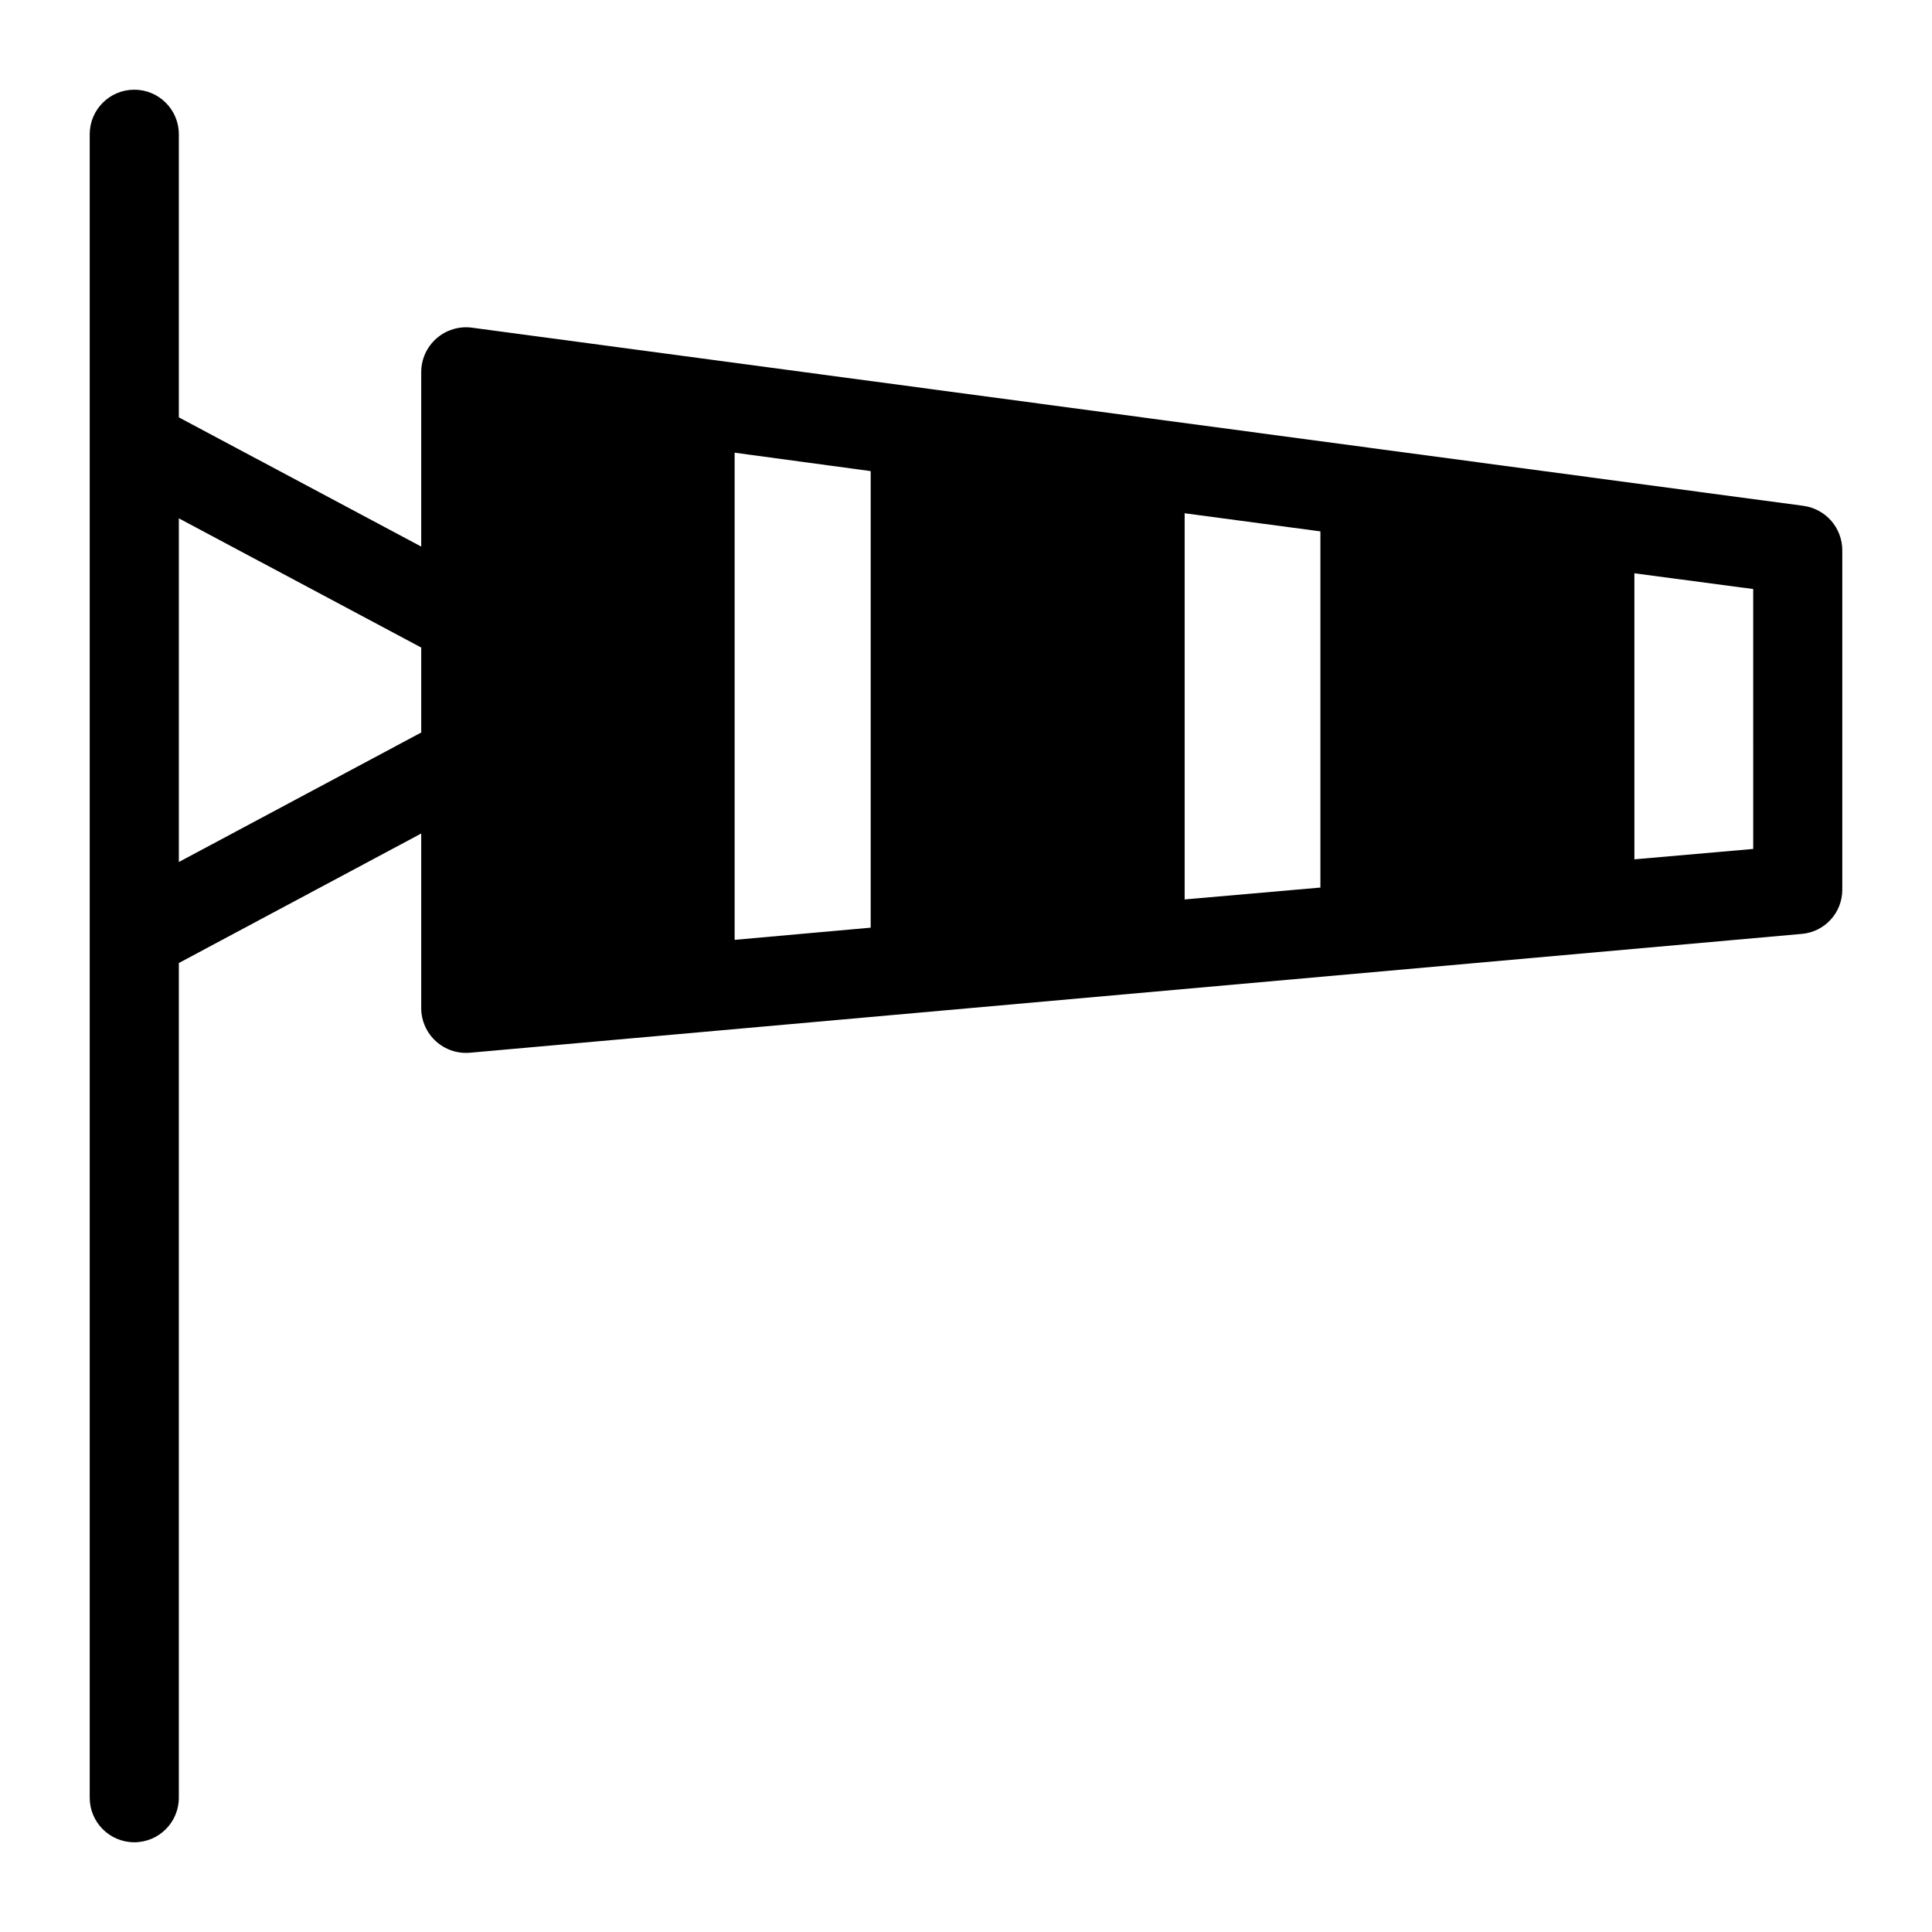
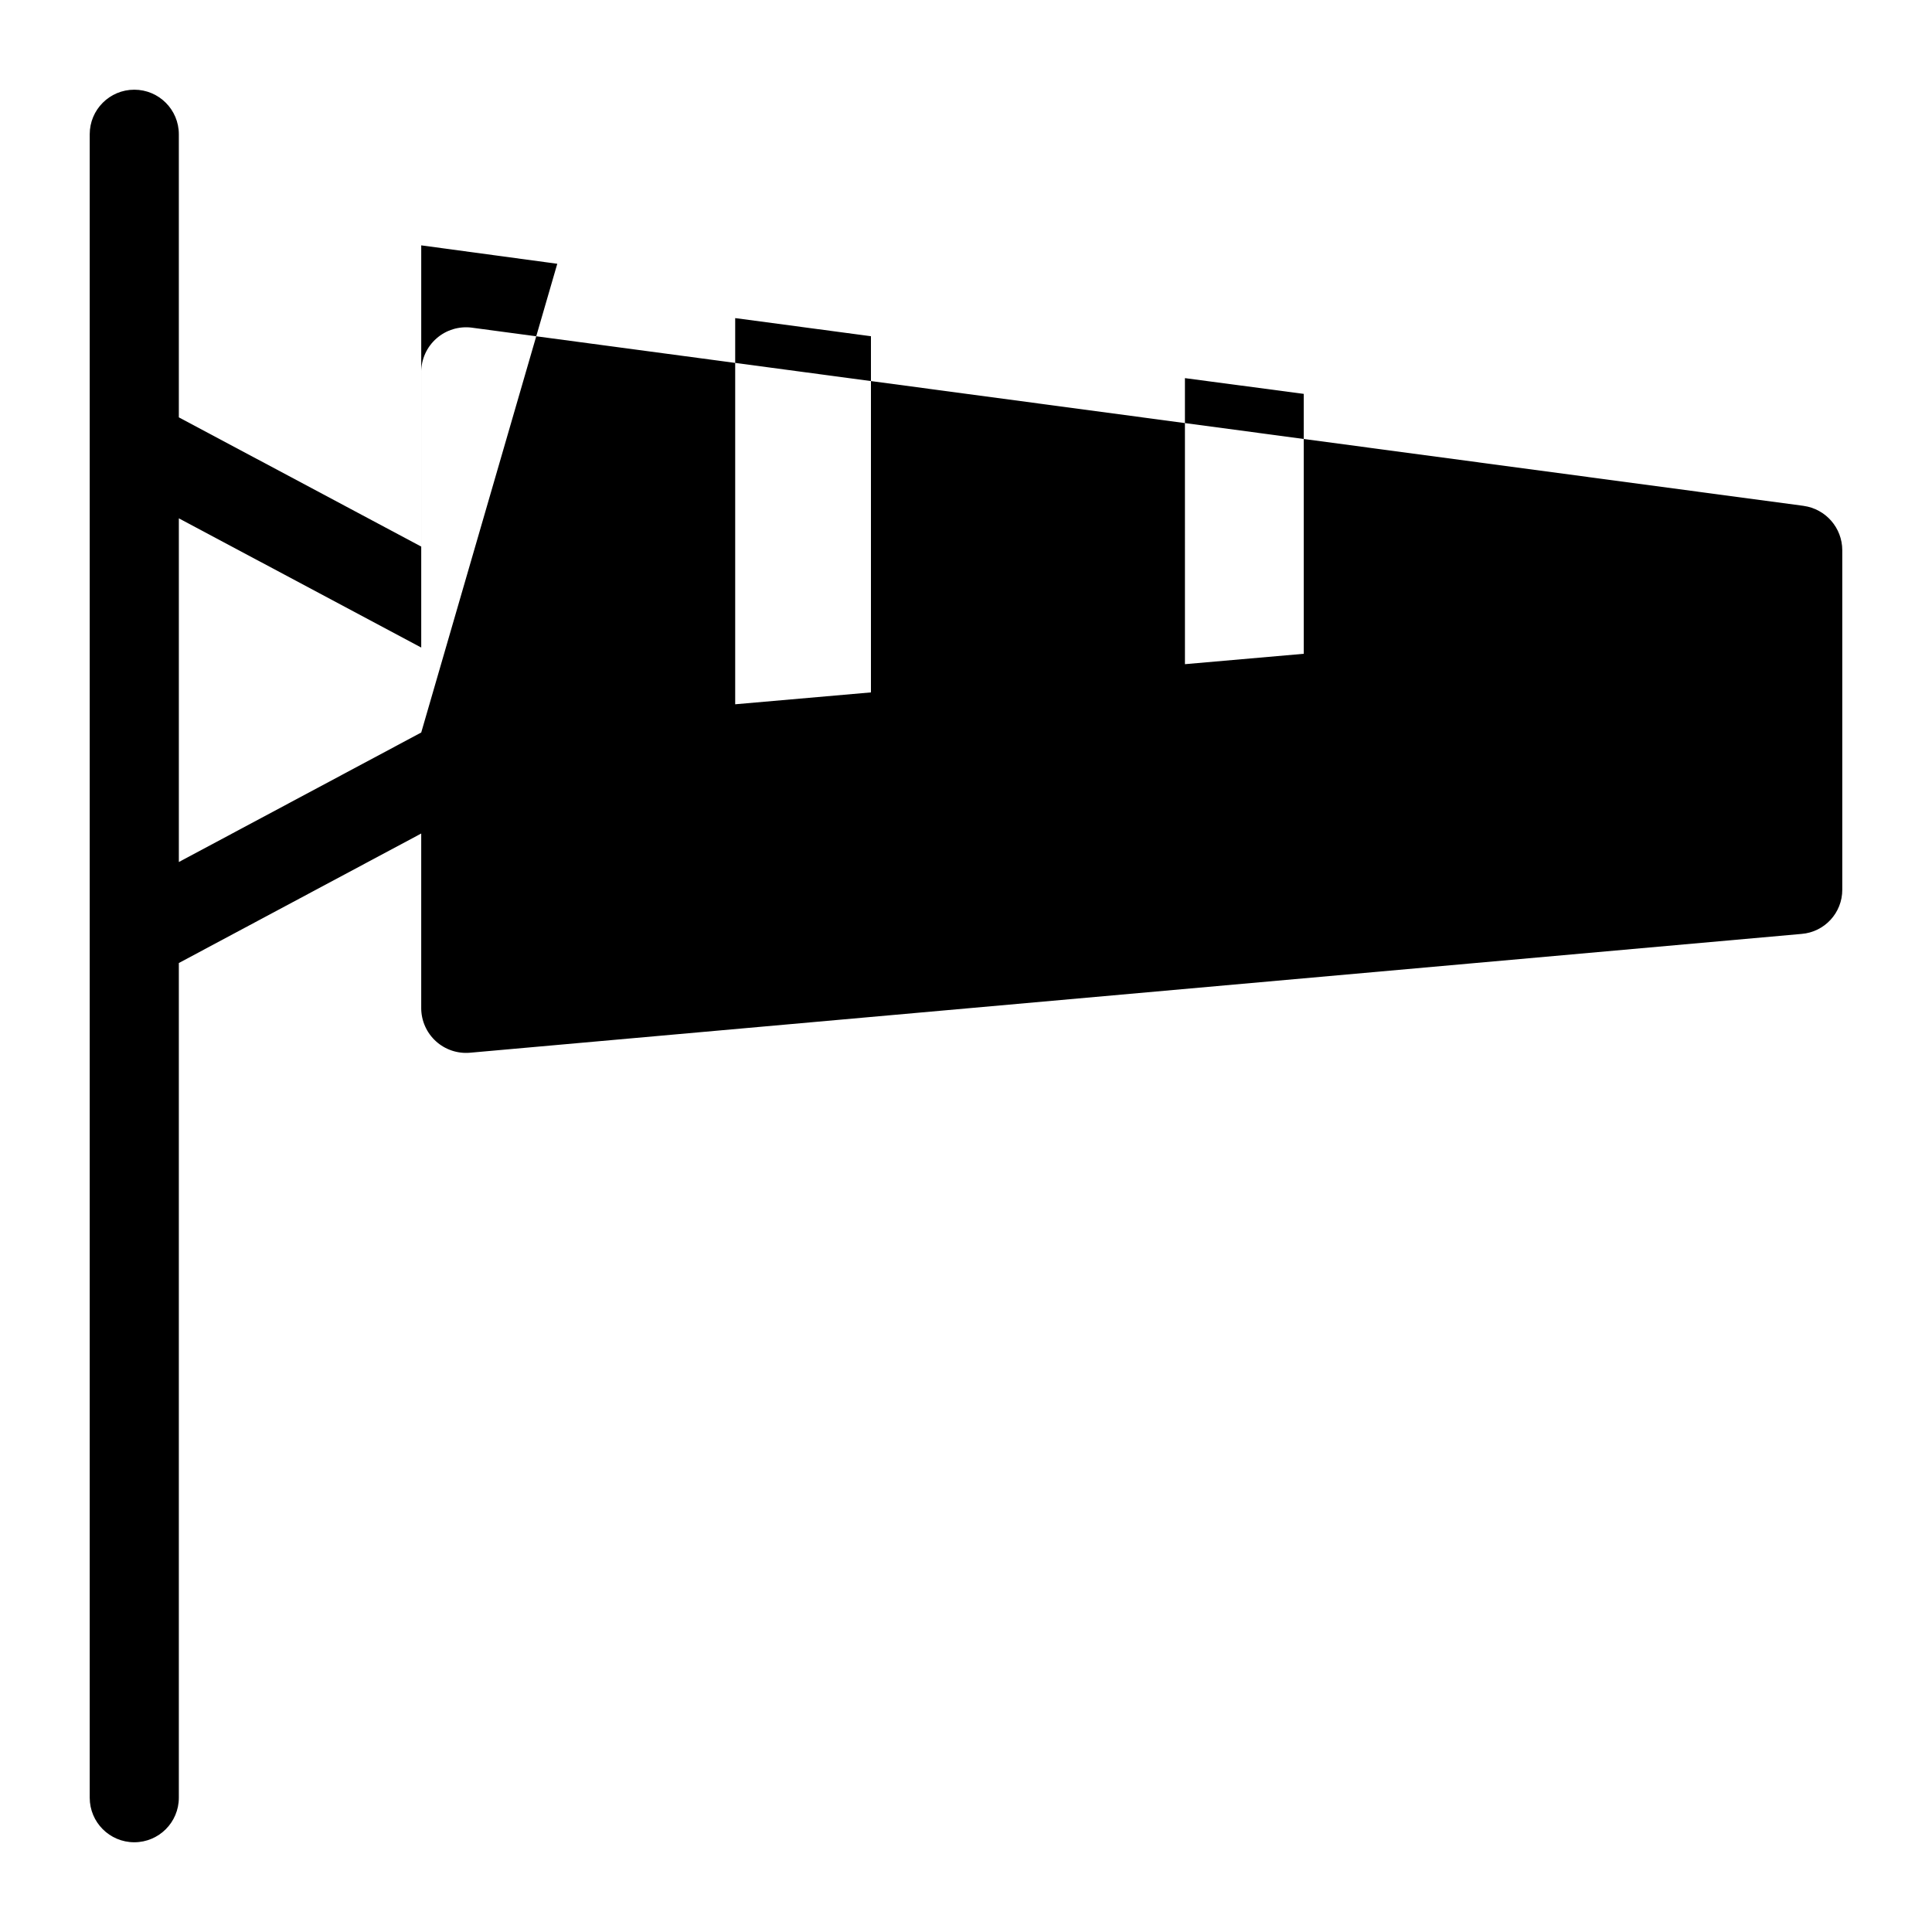
<svg xmlns="http://www.w3.org/2000/svg" fill="#000000" width="800px" height="800px" version="1.1" viewBox="144 144 512 512">
-   <path d="m621.99 278.06-352.98-47.23v-0.004c-3.375-0.426-6.773 0.609-9.332 2.856-2.559 2.242-4.031 5.473-4.051 8.875v46.289l-64.234-34.246v-75.02c0-6.523-5.289-11.809-11.809-11.809-6.523 0-11.809 5.285-11.809 11.809v440.83c0 6.523 5.285 11.809 11.809 11.809 6.519 0 11.809-5.285 11.809-11.809v-221.2l64.234-34.32v46.367-0.004c0.031 3.312 1.441 6.461 3.894 8.688 2.449 2.227 5.719 3.328 9.016 3.043l352.9-31.488c6.109-0.492 10.805-5.602 10.785-11.73v-89.977c-0.02-5.91-4.379-10.906-10.234-11.727zm-366.36 60.062-64.234 34.32v-91.078l64.234 34.242zm119.11 51.719-36.055 3.227v-129.1l36.055 4.879zm119.18-10.629-35.977 3.148v-102.34l35.977 4.801zm114.7-10.234-31.488 2.754-0.004-75.805 31.488 4.172z" />
+   <path d="m621.99 278.06-352.98-47.23v-0.004c-3.375-0.426-6.773 0.609-9.332 2.856-2.559 2.242-4.031 5.473-4.051 8.875v46.289l-64.234-34.246v-75.02c0-6.523-5.289-11.809-11.809-11.809-6.523 0-11.809 5.285-11.809 11.809v440.83c0 6.523 5.285 11.809 11.809 11.809 6.519 0 11.809-5.285 11.809-11.809v-221.2l64.234-34.32v46.367-0.004c0.031 3.312 1.441 6.461 3.894 8.688 2.449 2.227 5.719 3.328 9.016 3.043l352.9-31.488c6.109-0.492 10.805-5.602 10.785-11.73v-89.977c-0.02-5.91-4.379-10.906-10.234-11.727zm-366.36 60.062-64.234 34.32v-91.078l64.234 34.242zv-129.1l36.055 4.879zm119.18-10.629-35.977 3.148v-102.34l35.977 4.801zm114.7-10.234-31.488 2.754-0.004-75.805 31.488 4.172z" />
</svg>